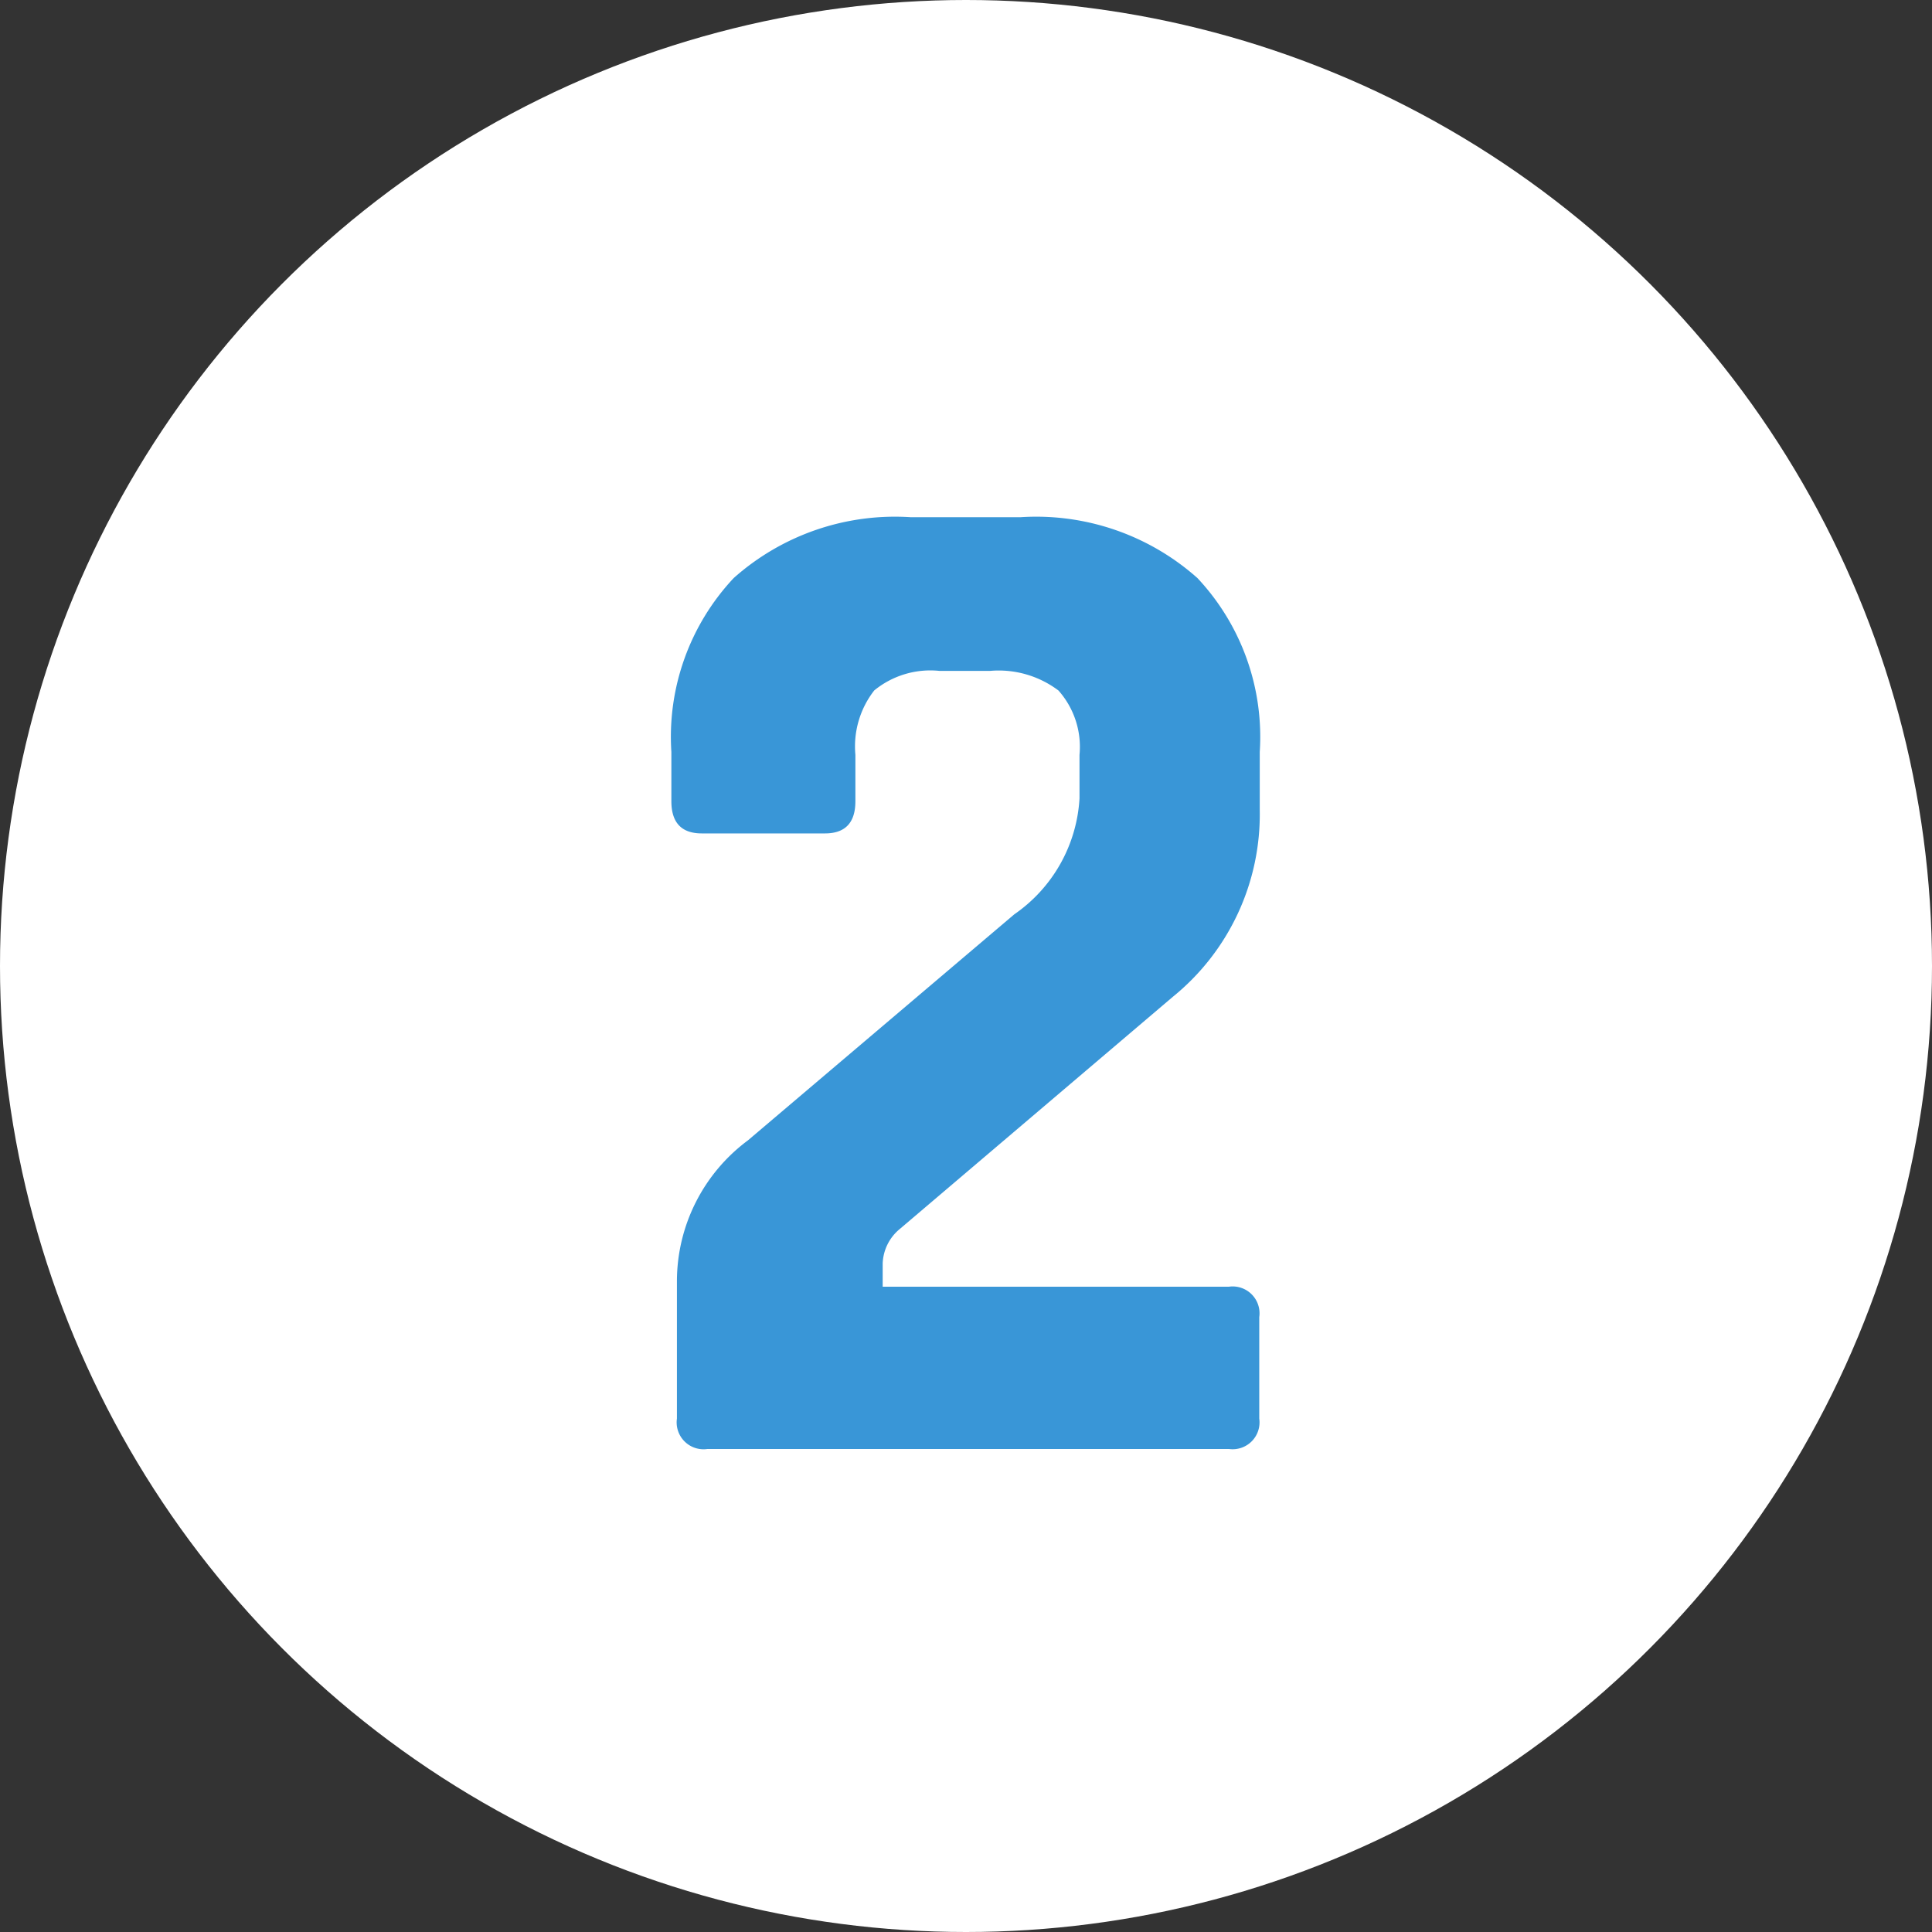
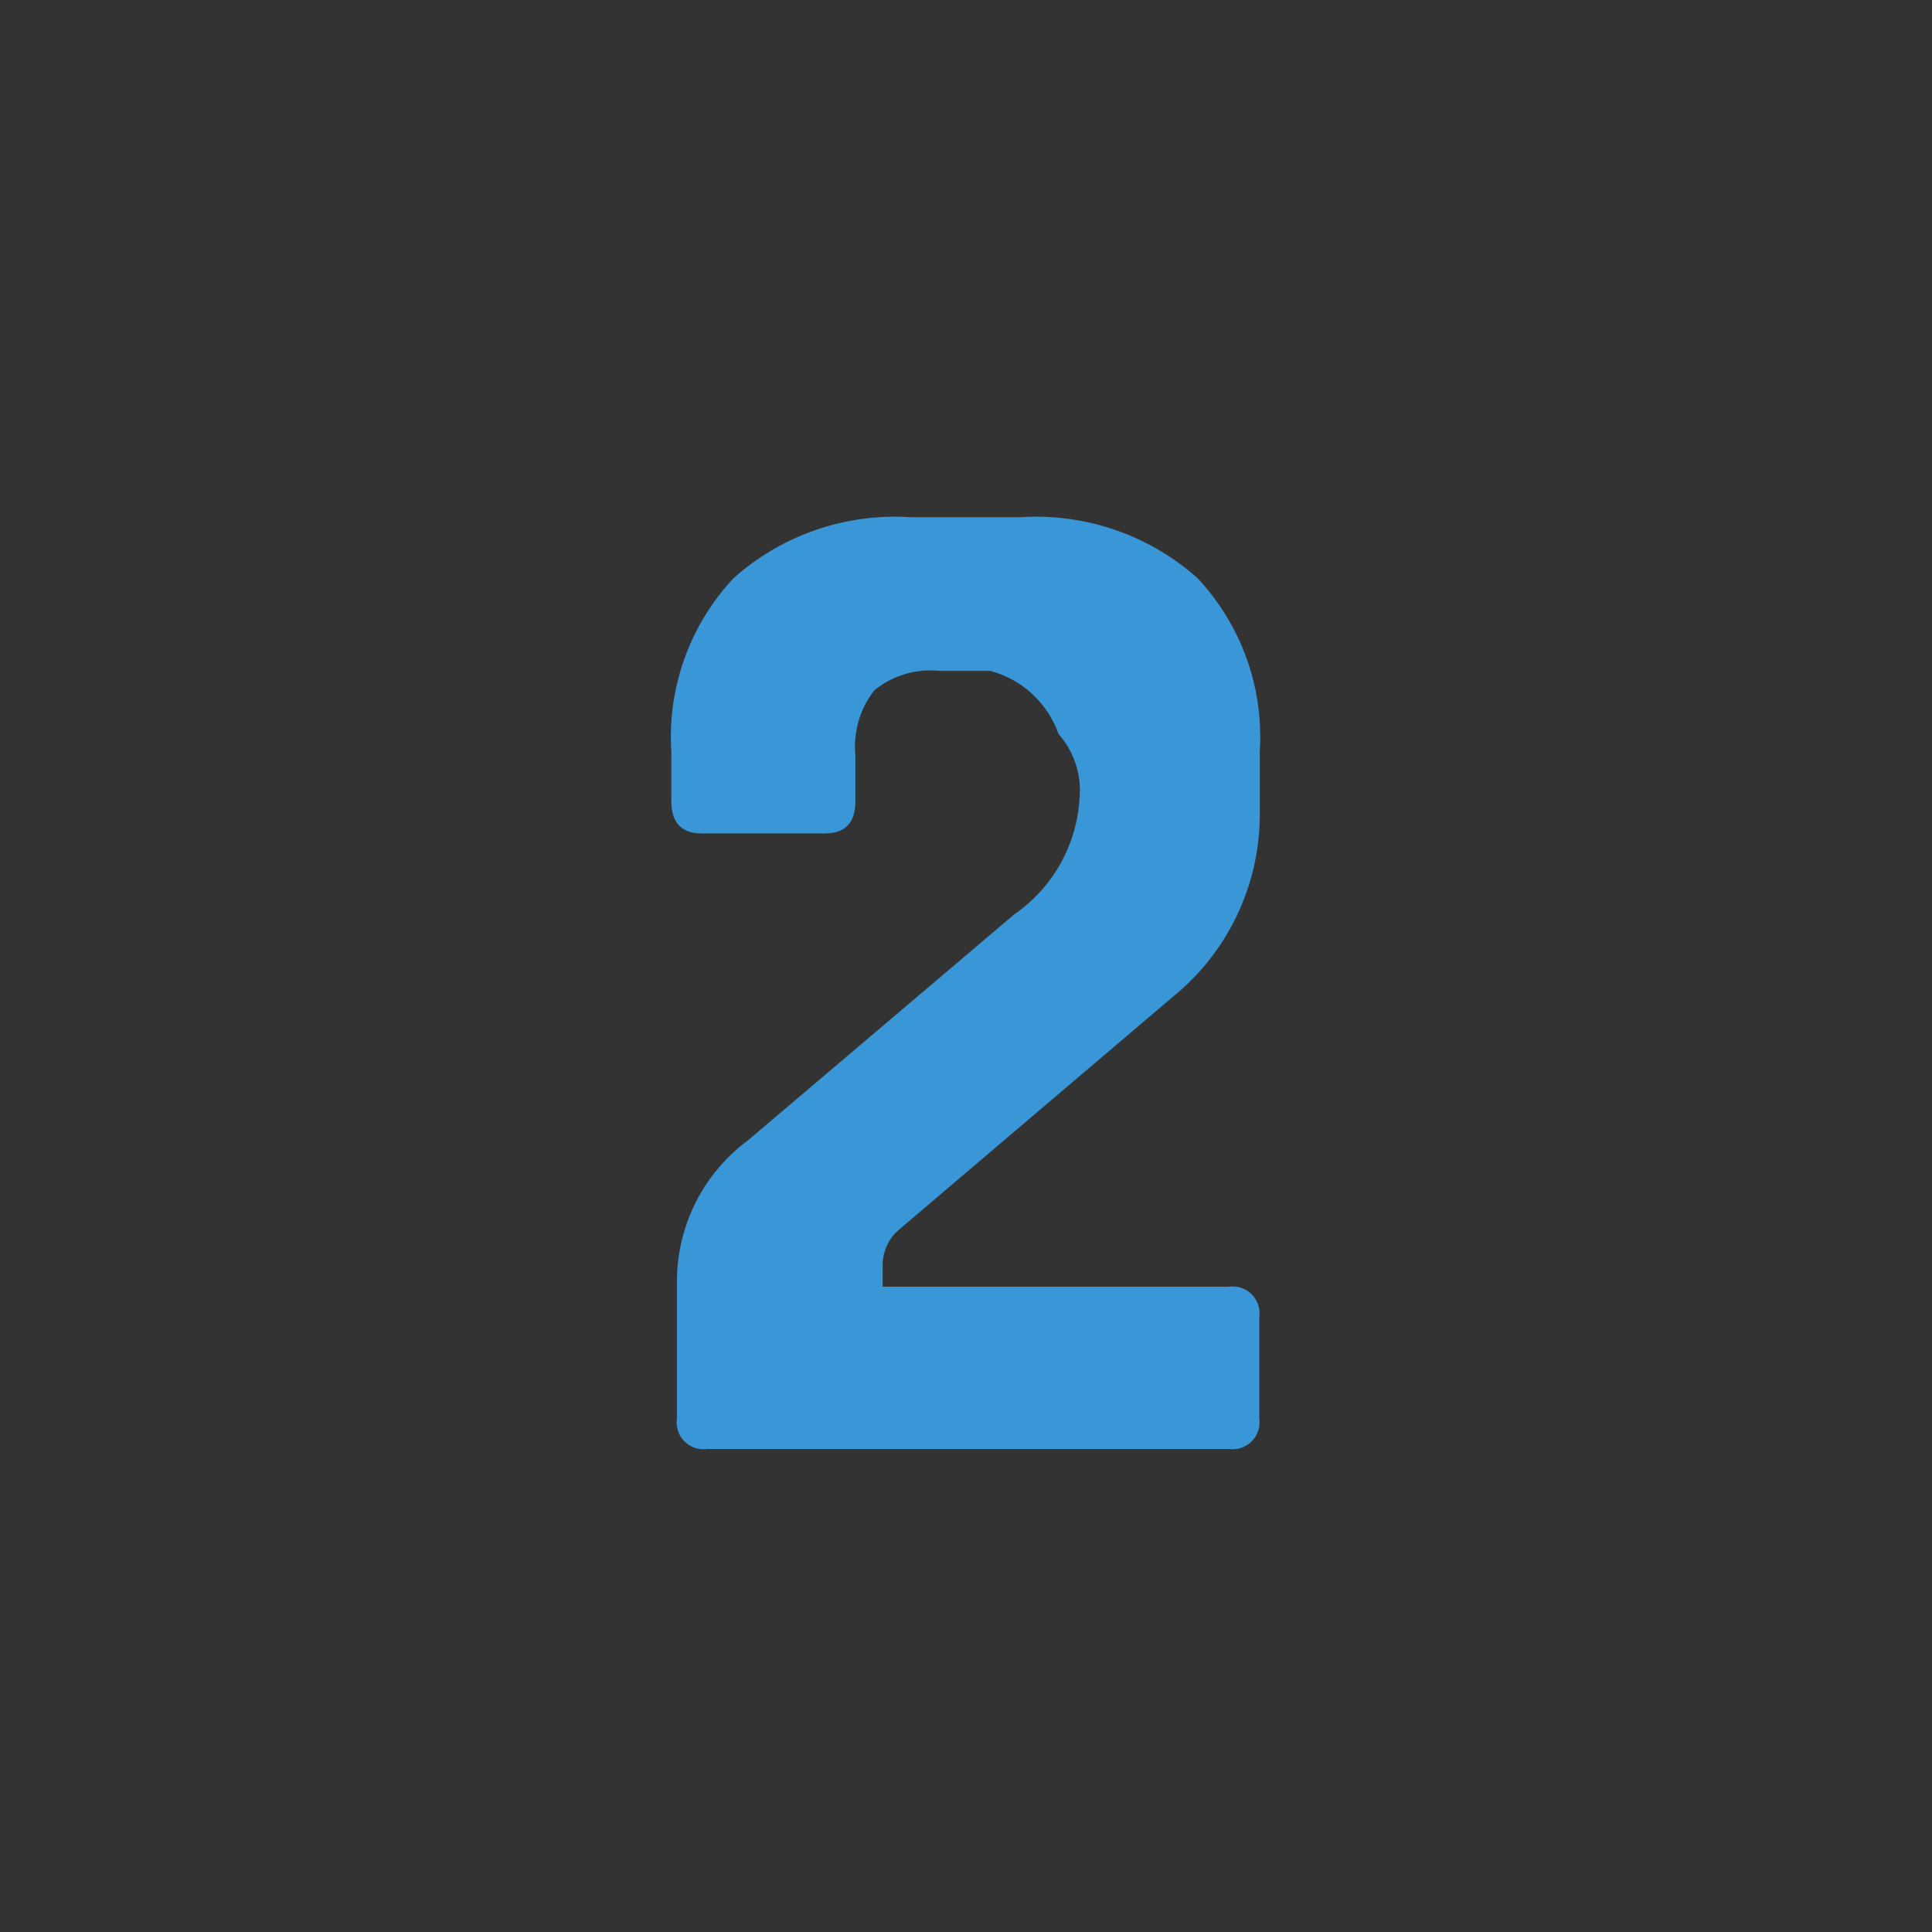
<svg xmlns="http://www.w3.org/2000/svg" width="24" height="24" viewBox="0 0 24 24">
  <rect x="0" y="0" width="24" height="24" fill="#333333" stroke="none" />
  <g id="グループ_194560" data-name="グループ 194560" transform="translate(153 -19.862)">
-     <circle id="楕円形_404" data-name="楕円形 404" cx="12" cy="12" r="12" transform="translate(-153 19.862)" fill="#fff" />
-     <path id="パス_167668" data-name="パス 167668" d="M-3.591-.378v-1.71a2.182,2.182,0,0,1,.882-1.746L.6-6.642a1.88,1.88,0,0,0,.81-1.44v-.54a1.054,1.054,0,0,0-.261-.8A1.234,1.234,0,0,0,.3-9.666h-.63a1.1,1.1,0,0,0-.81.243,1.131,1.131,0,0,0-.234.8v.576q0,.4-.378.4h-1.53q-.378,0-.378-.4v-.612a2.883,2.883,0,0,1,.774-2.16,3.012,3.012,0,0,1,2.2-.756H.675a3.012,3.012,0,0,1,2.2.756,2.883,2.883,0,0,1,.774,2.16v.72a2.917,2.917,0,0,1-1.08,2.322L-.819-2.736a.581.581,0,0,0-.216.432v.288h4.3a.334.334,0,0,1,.378.378v1.26A.334.334,0,0,1,3.267,0h-6.48A.334.334,0,0,1-3.591-.378Z" transform="translate(-141 37.862)" fill="#3996d7" />
+     <path id="パス_167668" data-name="パス 167668" d="M-3.591-.378v-1.71a2.182,2.182,0,0,1,.882-1.746L.6-6.642a1.88,1.88,0,0,0,.81-1.44a1.054,1.054,0,0,0-.261-.8A1.234,1.234,0,0,0,.3-9.666h-.63a1.1,1.1,0,0,0-.81.243,1.131,1.131,0,0,0-.234.8v.576q0,.4-.378.4h-1.53q-.378,0-.378-.4v-.612a2.883,2.883,0,0,1,.774-2.16,3.012,3.012,0,0,1,2.2-.756H.675a3.012,3.012,0,0,1,2.2.756,2.883,2.883,0,0,1,.774,2.16v.72a2.917,2.917,0,0,1-1.08,2.322L-.819-2.736a.581.581,0,0,0-.216.432v.288h4.3a.334.334,0,0,1,.378.378v1.26A.334.334,0,0,1,3.267,0h-6.48A.334.334,0,0,1-3.591-.378Z" transform="translate(-141 37.862)" fill="#3996d7" />
  </g>
</svg>